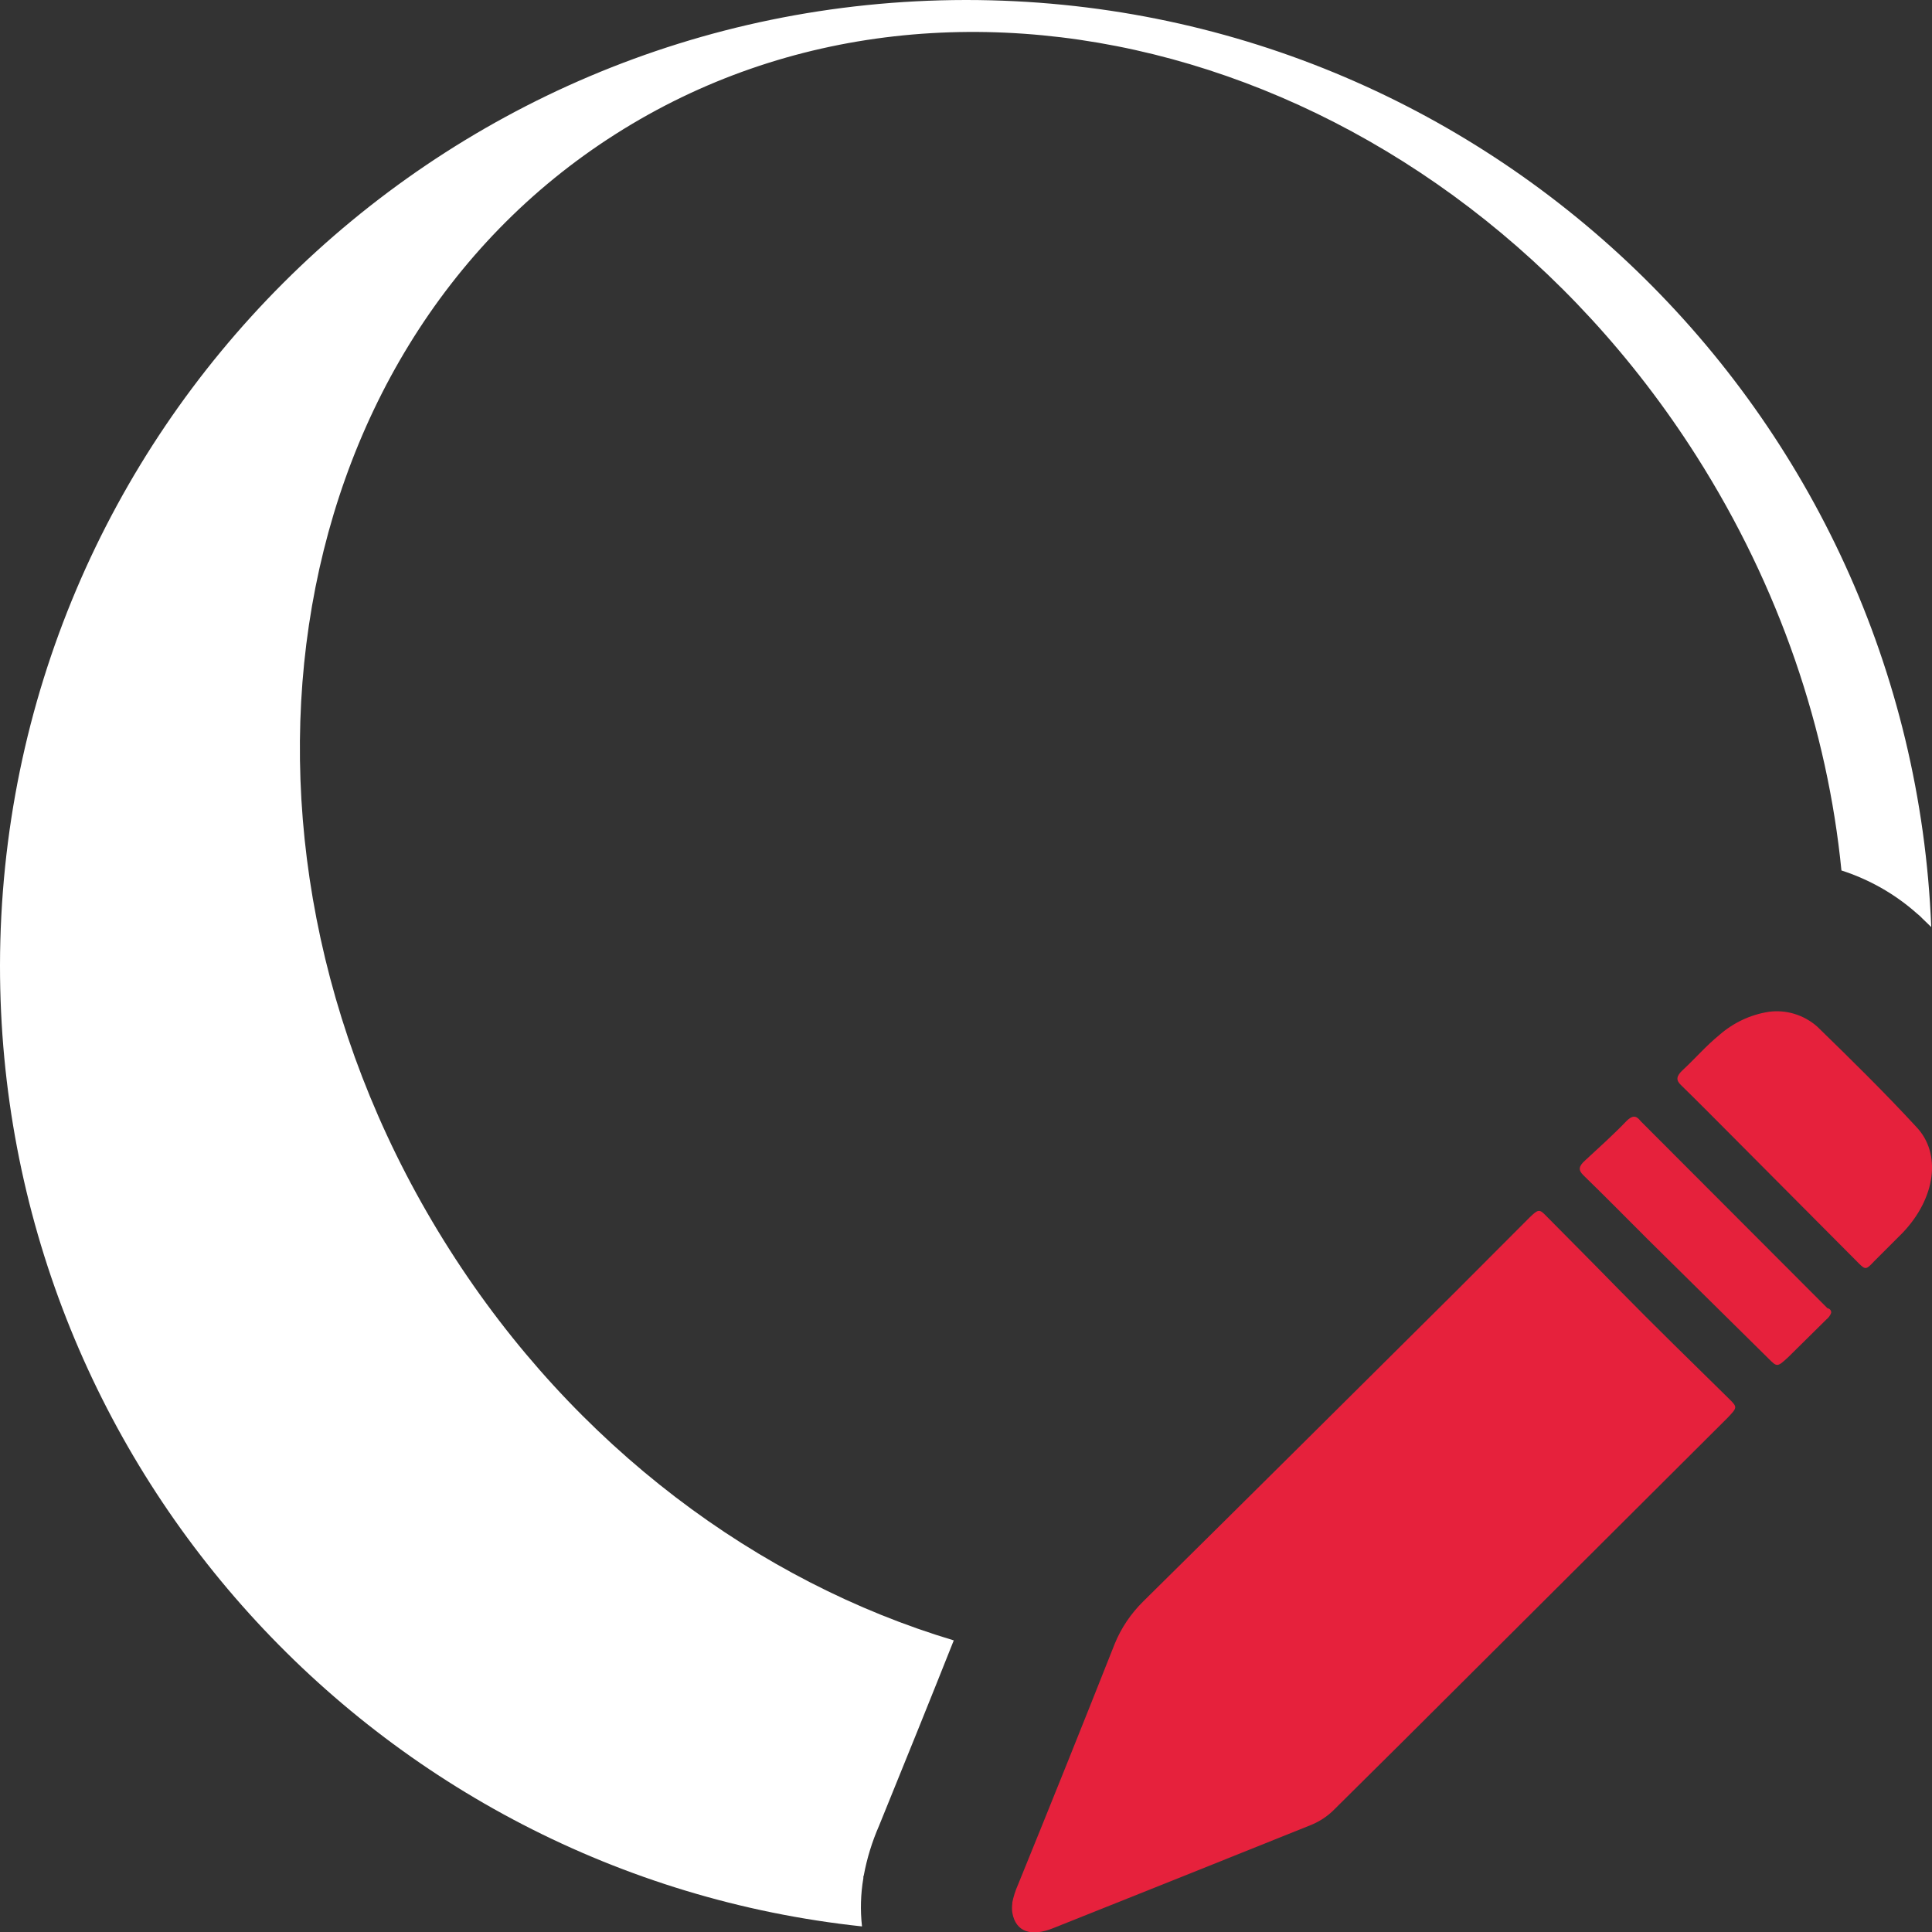
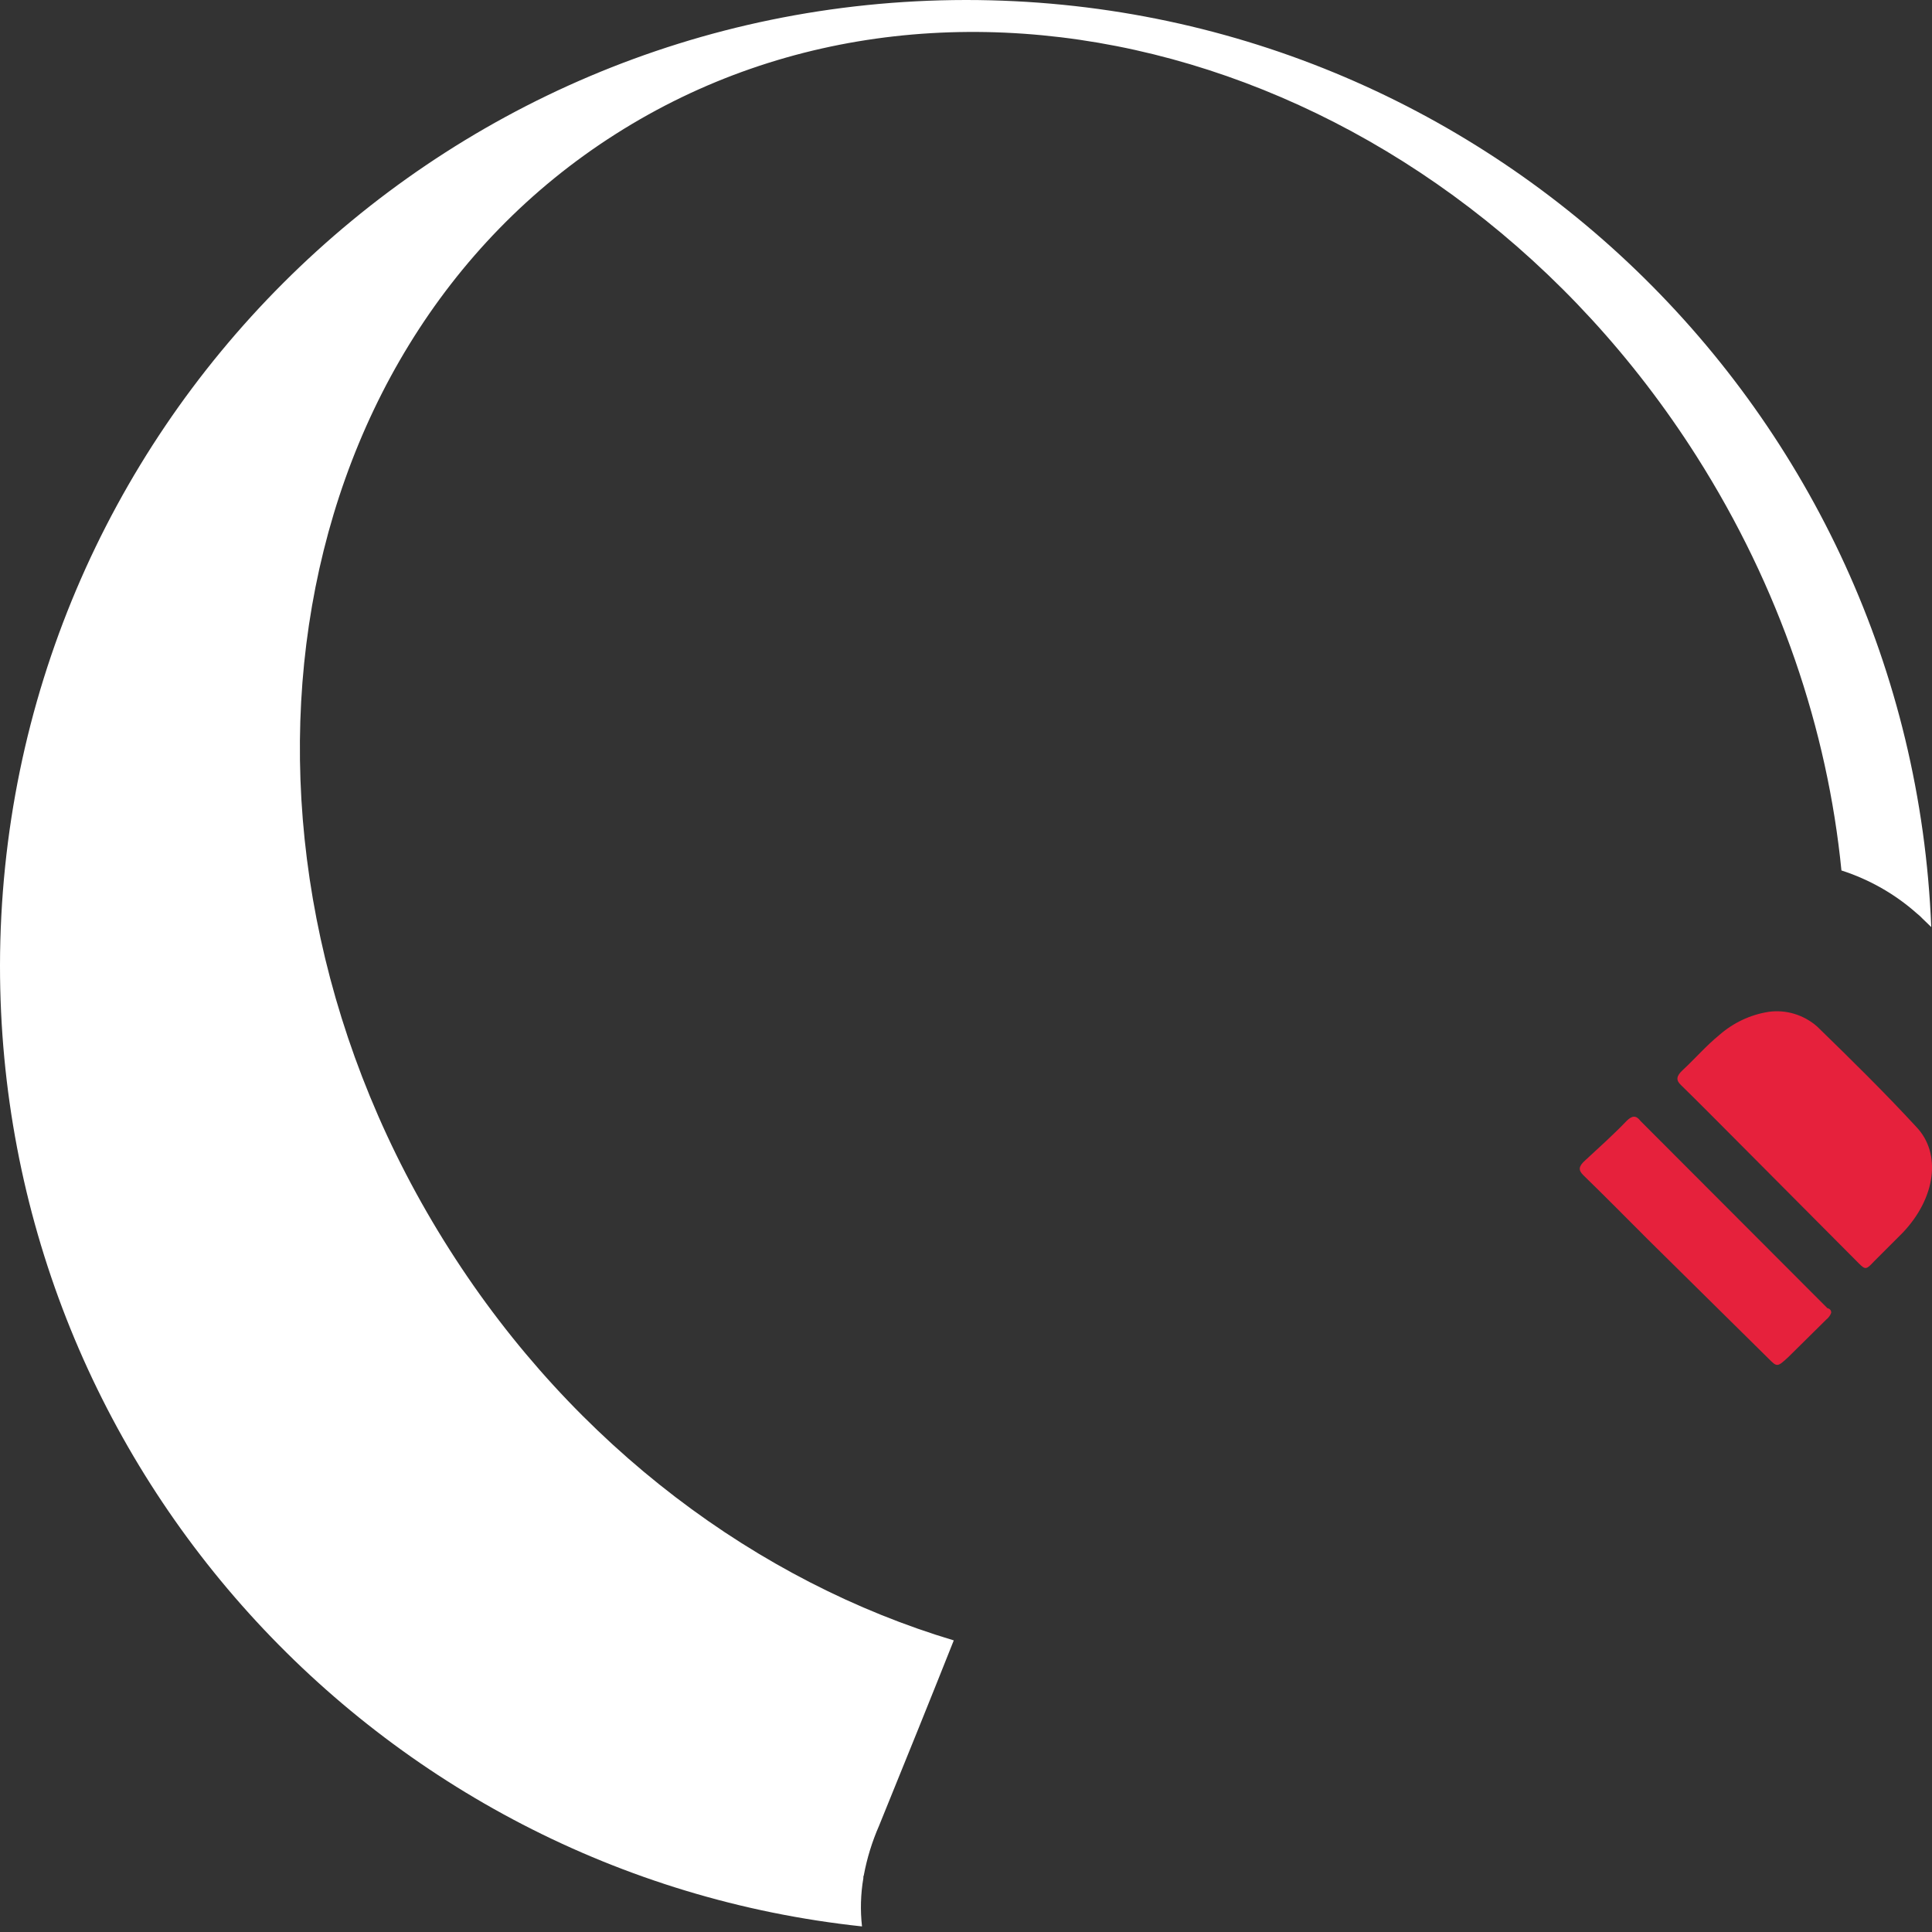
<svg xmlns="http://www.w3.org/2000/svg" id="uuid-276de146-5b30-47eb-9c95-4e9fc85e44de" data-name="Calque 1" viewBox="0 0 128 128">
  <rect x="0" y="0" width="128" height="128" fill="#333333" stroke="none" />
  <defs>
    <style>
      .uuid-8aec8f0c-f3b1-4193-8181-180f9de436d1 {
        fill: #e6213c;
      }

      .uuid-8aec8f0c-f3b1-4193-8181-180f9de436d1, .uuid-cd6526f1-c951-4c4b-851f-e8526c05fe1f {
        stroke-width: 0px;
      }

      .uuid-cd6526f1-c951-4c4b-851f-e8526c05fe1f {
        fill: #fff;
      }
    </style>
  </defs>
  <g id="uuid-8826950b-126b-4e6f-8ea4-b8698e2f6150" data-name="Draw">
-     <path class="uuid-8aec8f0c-f3b1-4193-8181-180f9de436d1" d="M67.06,126.08c.08-.41.21-.82.38-1.2,2.17-5.33,4.3-10.63,6.4-15.94.43-1.07,1.08-2.03,1.9-2.84,6.93-6.84,13.81-13.69,20.72-20.55l4.88-4.89c.57-.55.65-.57,1.09-.11,1.58,1.6,3.16,3.18,4.74,4.8,2.44,2.49,4.93,4.91,7.41,7.35.53.53.53.55-.13,1.24l-21.48,21.41-4.67,4.63c-.4.38-.86.68-1.37.9-5.71,2.29-11.43,4.59-17.14,6.86-1.45.59-2.49.27-2.72-1.01-.03-.21-.03-.42,0-.63Z" />
    <path class="uuid-8aec8f0c-f3b1-4193-8181-180f9de436d1" d="M117.15,67.04c1.17-.17,2.35.19,3.24.97,2.23,2.17,4.44,4.34,6.57,6.65,1.69,1.77,1.28,4.72-.9,7.01l-1.9,1.9c-.51.55-.57.57-1.01.13l-8.28-8.32c-1.16-1.16-2.32-2.34-3.5-3.49-.34-.32-.32-.59.11-.99.82-.76,1.56-1.62,2.42-2.32.92-.81,2.05-1.35,3.26-1.54Z" />
    <path class="uuid-8aec8f0c-f3b1-4193-8181-180f9de436d1" d="M121.32,86.98c-.06.17-.18.33-.32.44l-2.51,2.48c-.74.69-.76.67-1.3.13l-8-7.9c-1.43-1.43-2.86-2.88-4.3-4.28-.32-.32-.32-.57.13-.97.93-.86,1.9-1.73,2.74-2.61.36-.36.63-.4.93,0l12.38,12.4c.11.02.27.11.25.32Z" />
  </g>
  <g id="uuid-098e9b7a-e8e7-4b49-a403-9c18869cbb66" data-name="sphere">
    <path class="uuid-cd6526f1-c951-4c4b-851f-e8526c05fe1f" d="M64.04,0h-.08C28.65.05.05,28.65,0,63.96c-.02,33.03,24.99,60.24,57.11,63.67-.12-1.07-.09-2.14.09-3.2v-.1s.03-.09.03-.09c.21-1.13.55-2.23,1.01-3.28,1.85-4.55,3.46-8.53,4.95-12.28-12.93-3.87-25.1-12.81-33.42-25.91C13.07,56.51,17.99,23.36,40.79,8.88c22.79-14.49,54.9-4.93,71.6,21.33,5.53,8.7,8.69,18.17,9.61,27.46,1.83.59,3.54,1.55,5,2.85l.19.16.17.17c.2.19.39.38.59.57C126.59,27.28,98.51.02,64.04,0Z" />
  </g>
</svg>